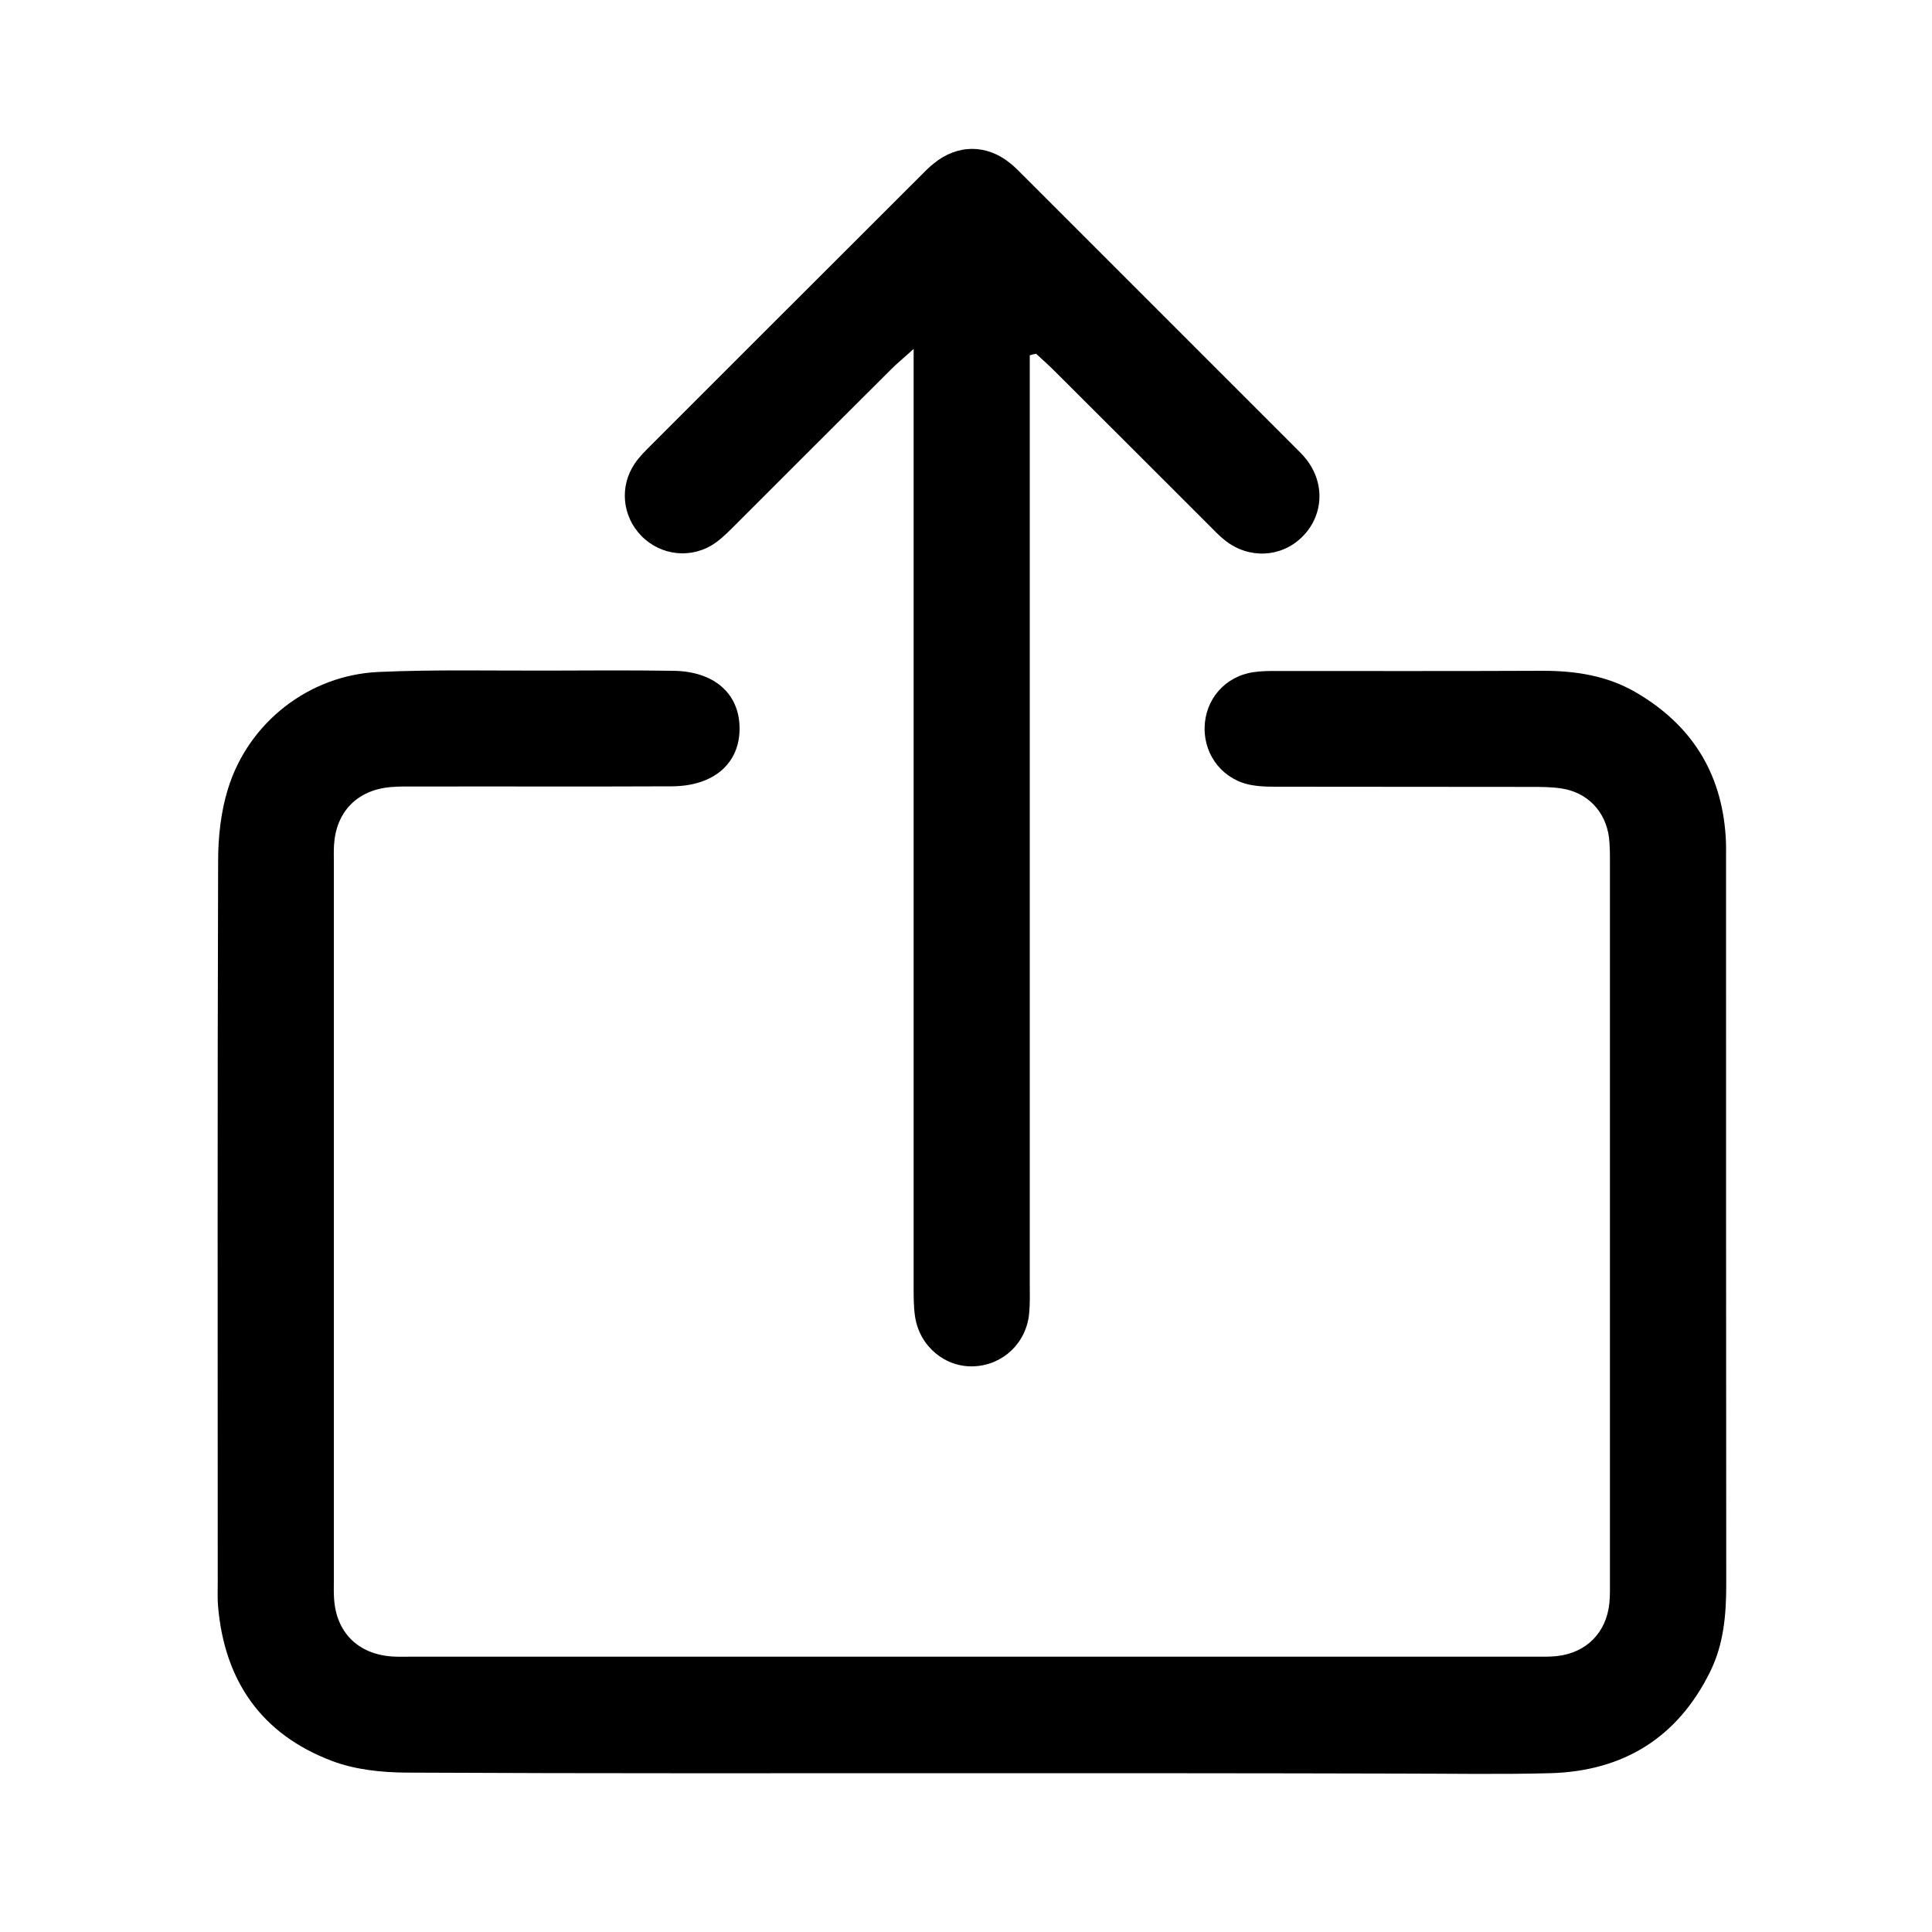
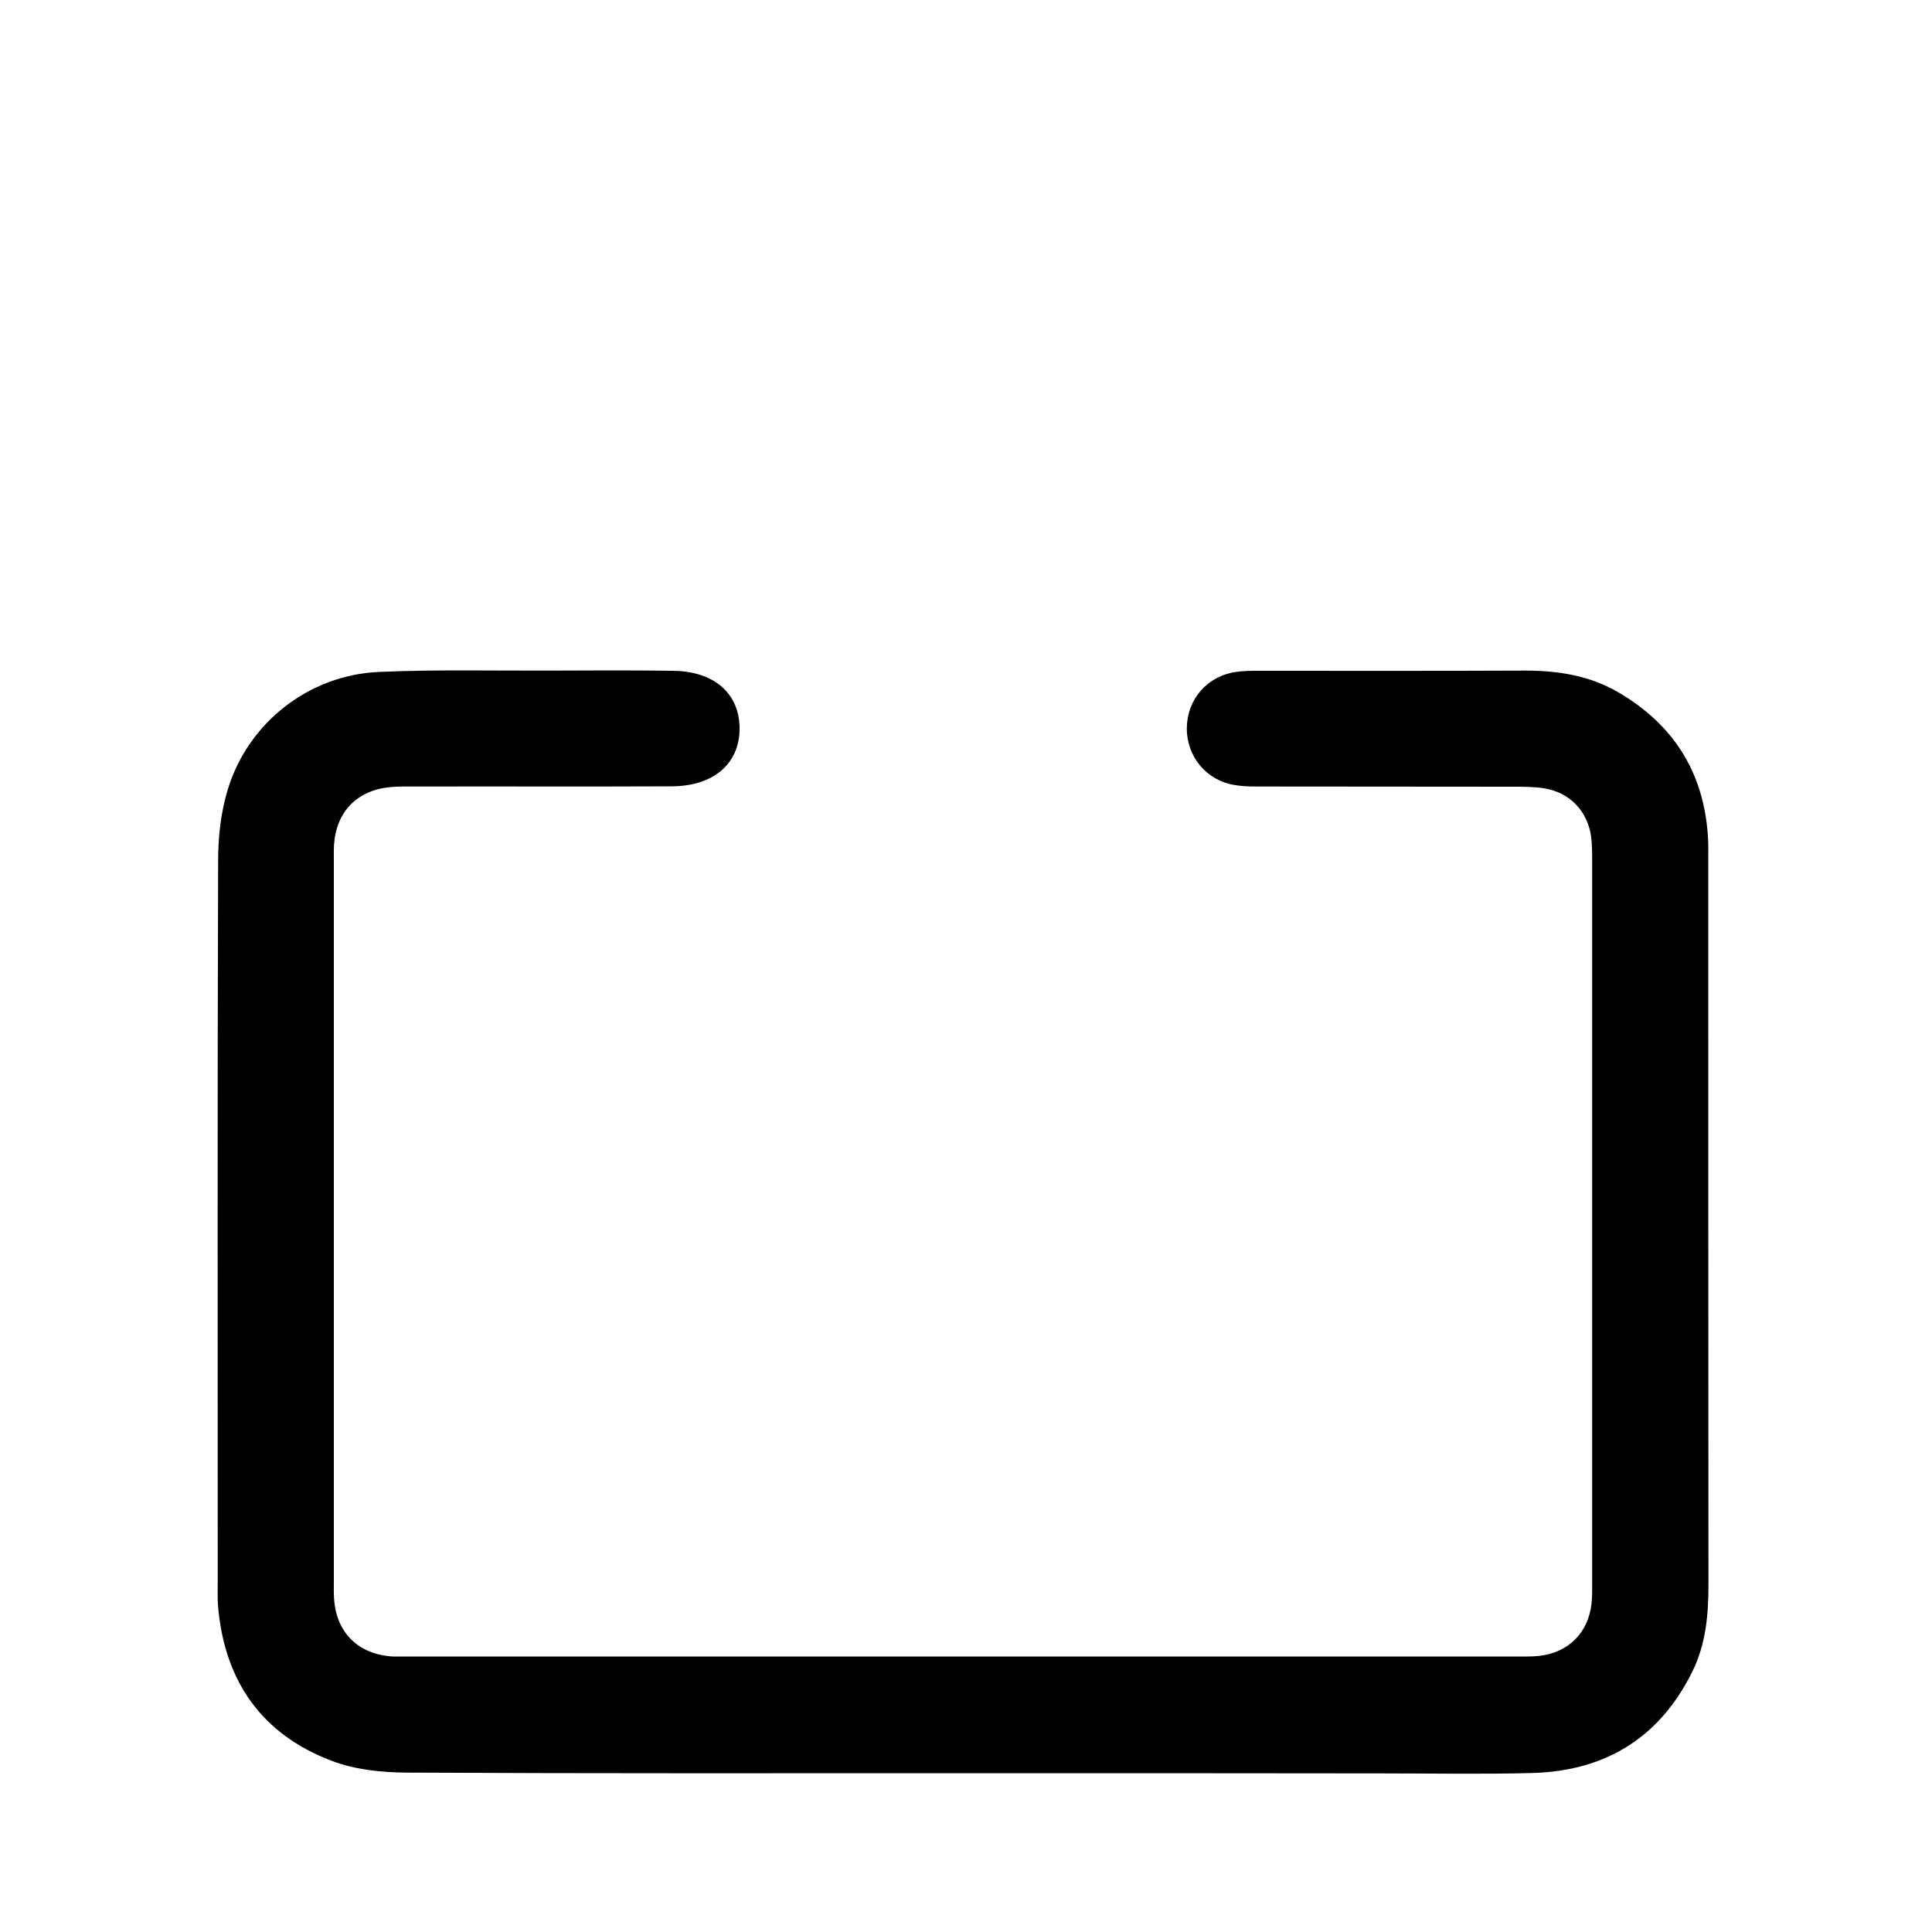
<svg xmlns="http://www.w3.org/2000/svg" version="1.1" id="Layer_1" x="0px" y="0px" viewBox="0 0 1000 1000" style="enable-background:new 0 0 1000 1000;" xml:space="preserve">
-   <path d="M503.1,917.8c-97.6,0-195.2,0.2-292.8-0.3c-12.9-0.1-26.6-1.5-38.6-6.1c-36.2-13.7-55.4-41.2-58.8-79.6  c-0.4-4.3-0.2-8.7-0.2-13.1c0-124.3-0.2-248.6,0.2-373c0-12.5,1.4-25.5,5.1-37.4c10.6-34.4,42-58.9,78-60.5  c29.3-1.3,58.6-0.6,88-0.7c21.4-0.1,42.9-0.2,64.3,0.1c21.2,0.2,34.3,11.6,34.5,29.5c0.2,18.4-13.3,30.2-35.1,30.3  c-44.2,0.2-88.4,0-132.6,0.1c-4.4,0-8.8-0.1-13.1,0.3c-17.2,1.6-28,12.8-29.1,29.8c-0.2,3.1-0.1,6.1-0.1,9.2  c0,123.9,0,247.8,0,371.6c0,3.1-0.1,6.1,0.1,9.2c1,17.7,12.4,29,30.1,30.2c3.1,0.2,6.1,0.1,9.2,0.1c193.9,0,387.8,0,581.8,0  c3.9,0,7.9,0.1,11.8-0.3c15.3-1.7,25.6-12.1,27.2-27.3c0.4-3.9,0.3-7.9,0.3-11.8c0-123.9,0-247.8,0-371.6c0-4.4,0-8.8-0.5-13.1  c-1.8-13.5-11.2-23.3-24.6-25.3c-5.2-0.8-10.5-0.8-15.7-0.8c-42.9-0.1-85.8,0-128.7-0.1c-5.2,0-10.6,0.1-15.7-0.8  c-14.6-2.4-24.8-14.9-24.6-29.6c0.2-14.8,10.6-26.8,25.4-28.9c3.9-0.6,7.9-0.6,11.8-0.6c46,0,91.9,0.1,137.9-0.1  c16.9,0,33.2,2.5,48,11.1c28.6,16.6,44.4,41.3,46.6,74.5c0.3,3.9,0.2,7.9,0.2,11.8c0,125.2,0,250.4,0.1,375.6  c0,15.5-1.3,30.7-8.2,44.8c-16.8,34.3-44.9,51.7-82.7,52.8c-26.2,0.7-52.5,0.2-78.8,0.2C650.1,917.8,576.6,917.8,503.1,917.8z" />
-   <path d="M533,183.9c0,5.1,0,10.2,0,15.3c0,154.9,0,309.9,0,464.8c0,5.3,0.2,10.5-0.3,15.7c-1.4,15.4-13.5,26.8-28.5,27.5  c-14.8,0.7-28-10.1-30.5-25.3c-0.9-5.6-0.8-11.3-0.8-17c0-155.4,0-310.8,0-466.2c0-5,0-10,0-18.1c-5.7,5.2-9,7.8-11.9,10.8  c-26.7,26.6-53.3,53.2-79.9,79.8c-3.4,3.4-6.8,6.9-10.7,9.7c-12.1,8.6-28.2,6.9-38.4-3.5c-9.9-10.1-11.5-25.5-3.5-37.4  c2.4-3.6,5.6-6.7,8.7-9.8C383.6,183.8,430,137.4,476.5,91c2.2-2.2,4.3-4.4,6.7-6.3c12.3-10.1,27.4-10.2,39.7-0.2  c2.4,1.9,4.5,4.1,6.7,6.3c46.7,46.7,93.5,93.5,140.2,140.2c2.2,2.2,4.4,4.3,6.3,6.7c10,12.7,8.9,29.6-2.4,40.5  c-10.8,10.4-27.3,11.2-39.5,1.6c-3.1-2.4-5.8-5.3-8.6-8.1c-26.6-26.6-53.2-53.2-79.9-79.8c-3-3-6.3-5.9-9.4-8.8  C535.1,183.3,534,183.6,533,183.9z" />
+   <path d="M503.1,917.8c-97.6,0-195.2,0.2-292.8-0.3c-12.9-0.1-26.6-1.5-38.6-6.1c-36.2-13.7-55.4-41.2-58.8-79.6  c-0.4-4.3-0.2-8.7-0.2-13.1c0-124.3-0.2-248.6,0.2-373c0-12.5,1.4-25.5,5.1-37.4c10.6-34.4,42-58.9,78-60.5  c29.3-1.3,58.6-0.6,88-0.7c21.4-0.1,42.9-0.2,64.3,0.1c21.2,0.2,34.3,11.6,34.5,29.5c0.2,18.4-13.3,30.2-35.1,30.3  c-44.2,0.2-88.4,0-132.6,0.1c-4.4,0-8.8-0.1-13.1,0.3c-17.2,1.6-28,12.8-29.1,29.8c-0.2,3.1-0.1,6.1-0.1,9.2  c0,123.9,0,247.8,0,371.6c0,3.1-0.1,6.1,0.1,9.2c1,17.7,12.4,29,30.1,30.2c193.9,0,387.8,0,581.8,0  c3.9,0,7.9,0.1,11.8-0.3c15.3-1.7,25.6-12.1,27.2-27.3c0.4-3.9,0.3-7.9,0.3-11.8c0-123.9,0-247.8,0-371.6c0-4.4,0-8.8-0.5-13.1  c-1.8-13.5-11.2-23.3-24.6-25.3c-5.2-0.8-10.5-0.8-15.7-0.8c-42.9-0.1-85.8,0-128.7-0.1c-5.2,0-10.6,0.1-15.7-0.8  c-14.6-2.4-24.8-14.9-24.6-29.6c0.2-14.8,10.6-26.8,25.4-28.9c3.9-0.6,7.9-0.6,11.8-0.6c46,0,91.9,0.1,137.9-0.1  c16.9,0,33.2,2.5,48,11.1c28.6,16.6,44.4,41.3,46.6,74.5c0.3,3.9,0.2,7.9,0.2,11.8c0,125.2,0,250.4,0.1,375.6  c0,15.5-1.3,30.7-8.2,44.8c-16.8,34.3-44.9,51.7-82.7,52.8c-26.2,0.7-52.5,0.2-78.8,0.2C650.1,917.8,576.6,917.8,503.1,917.8z" />
</svg>